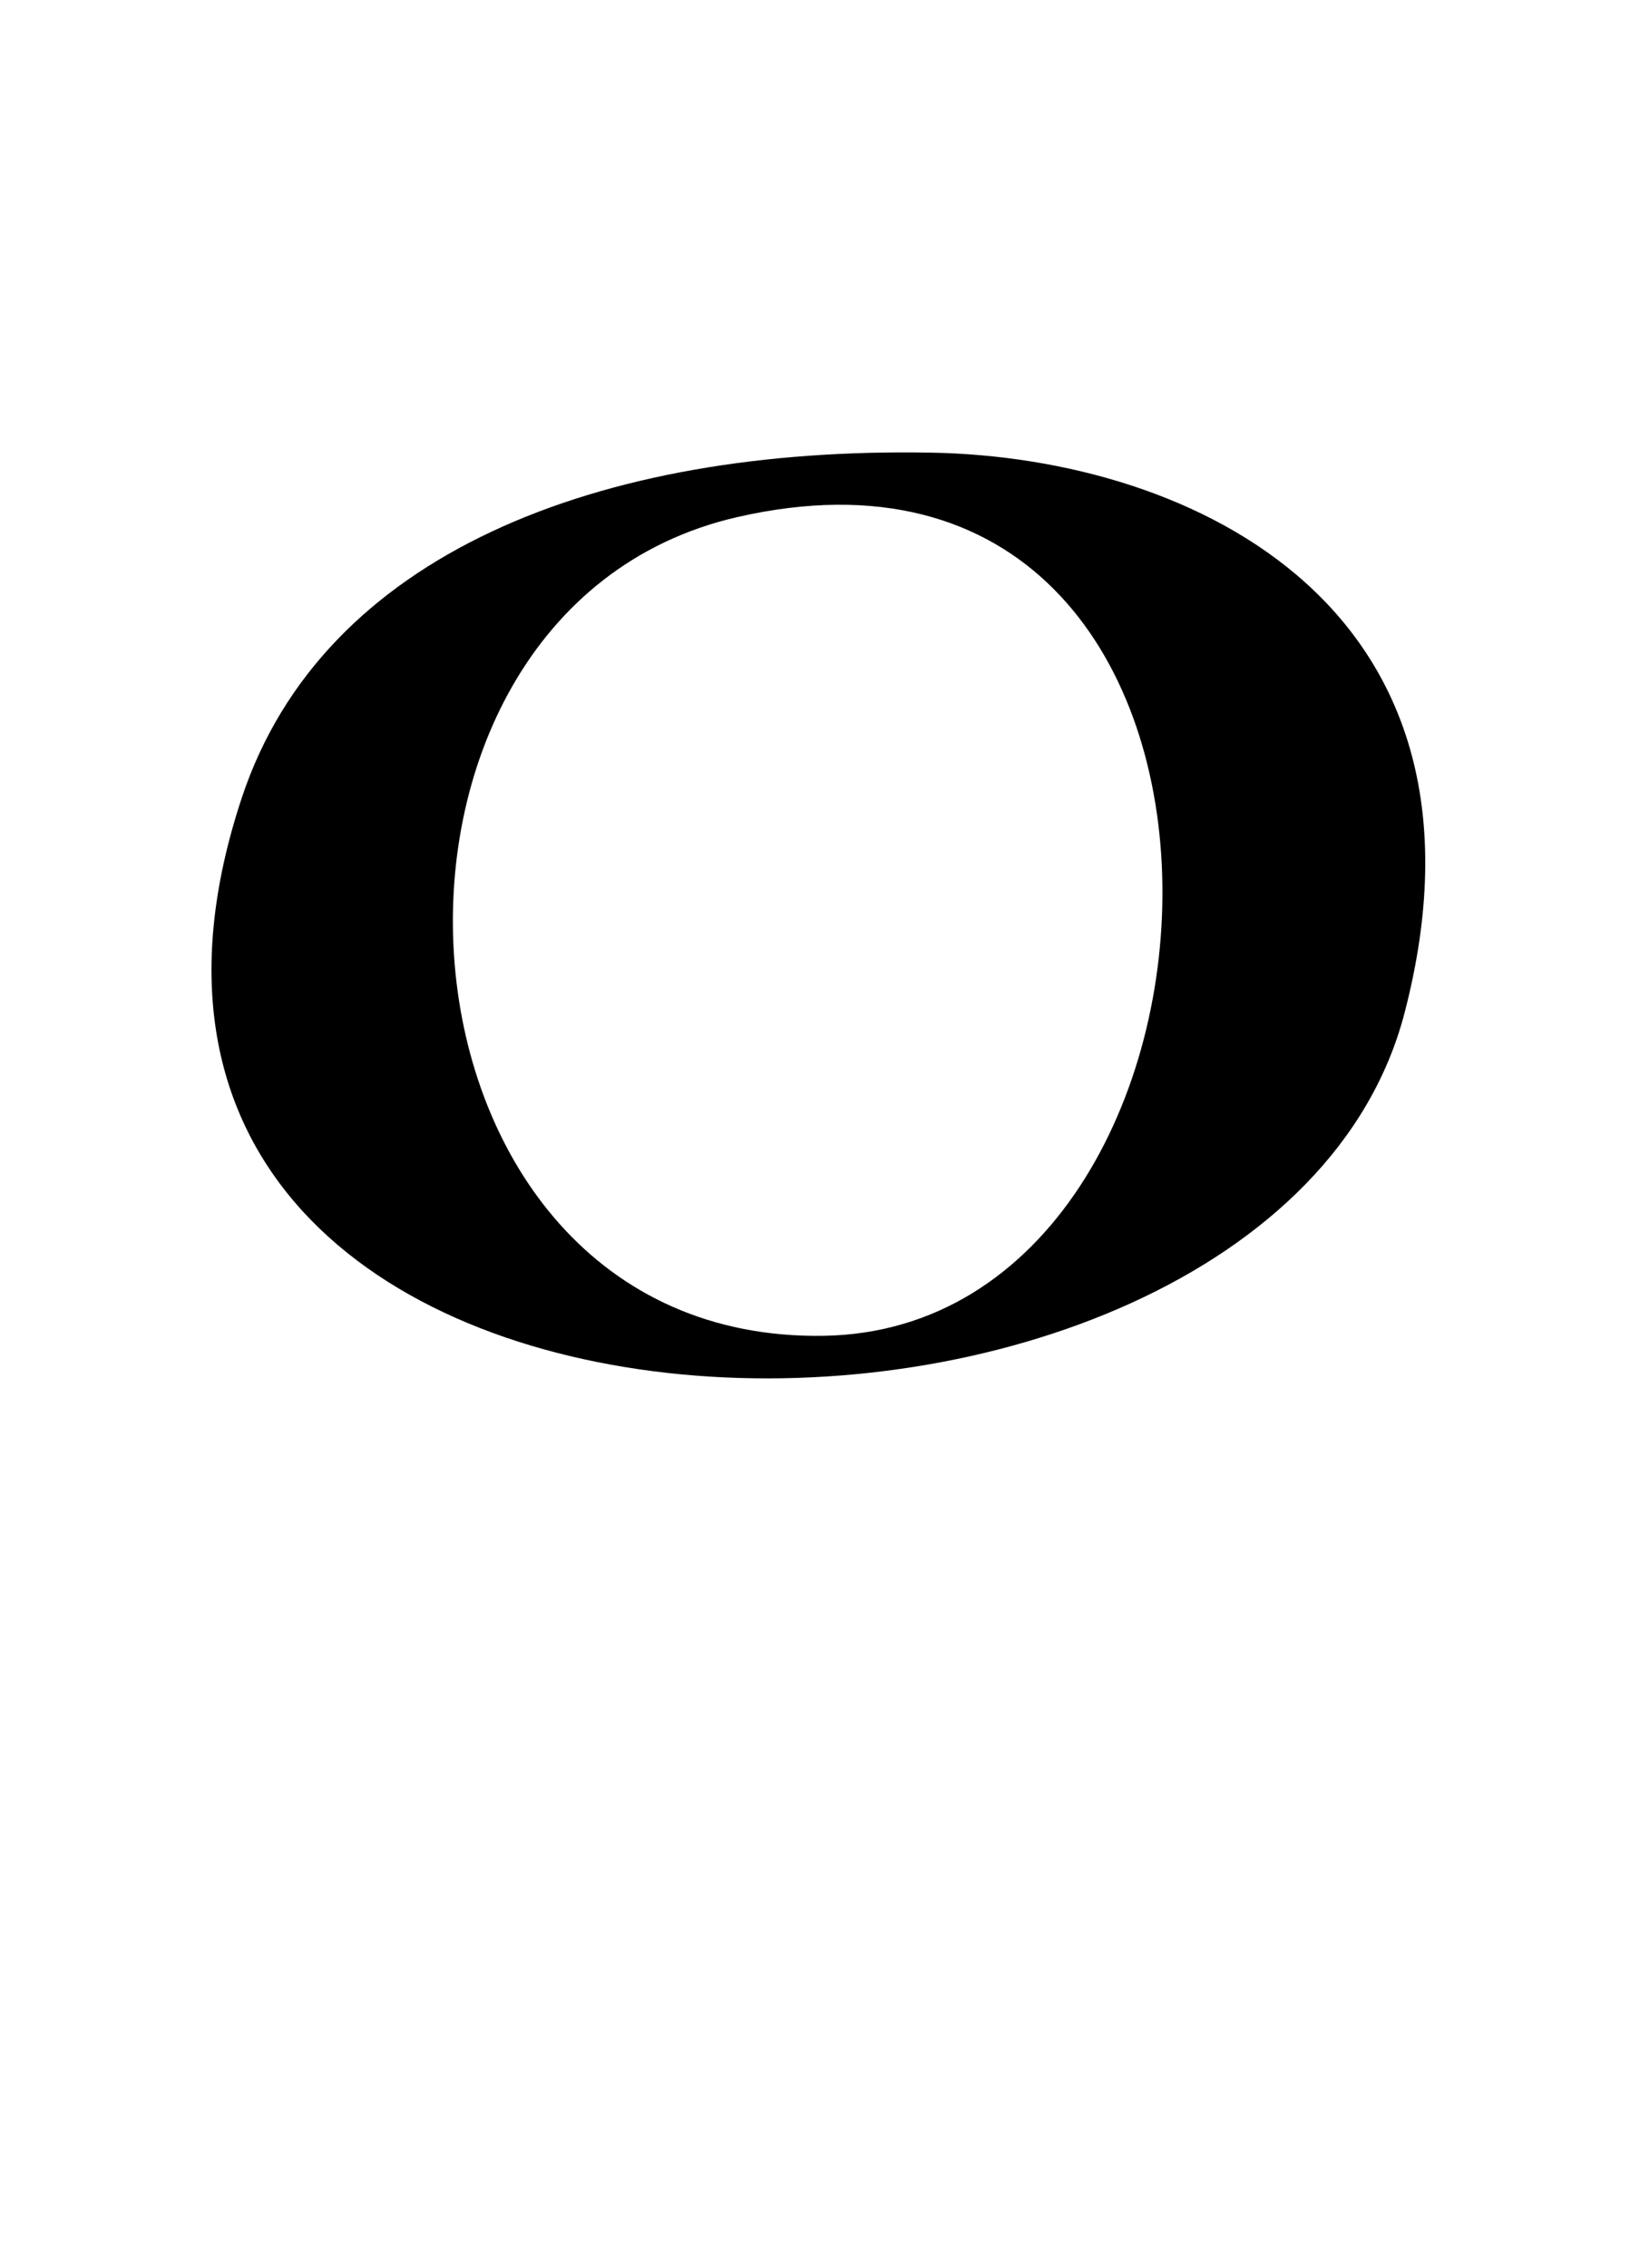
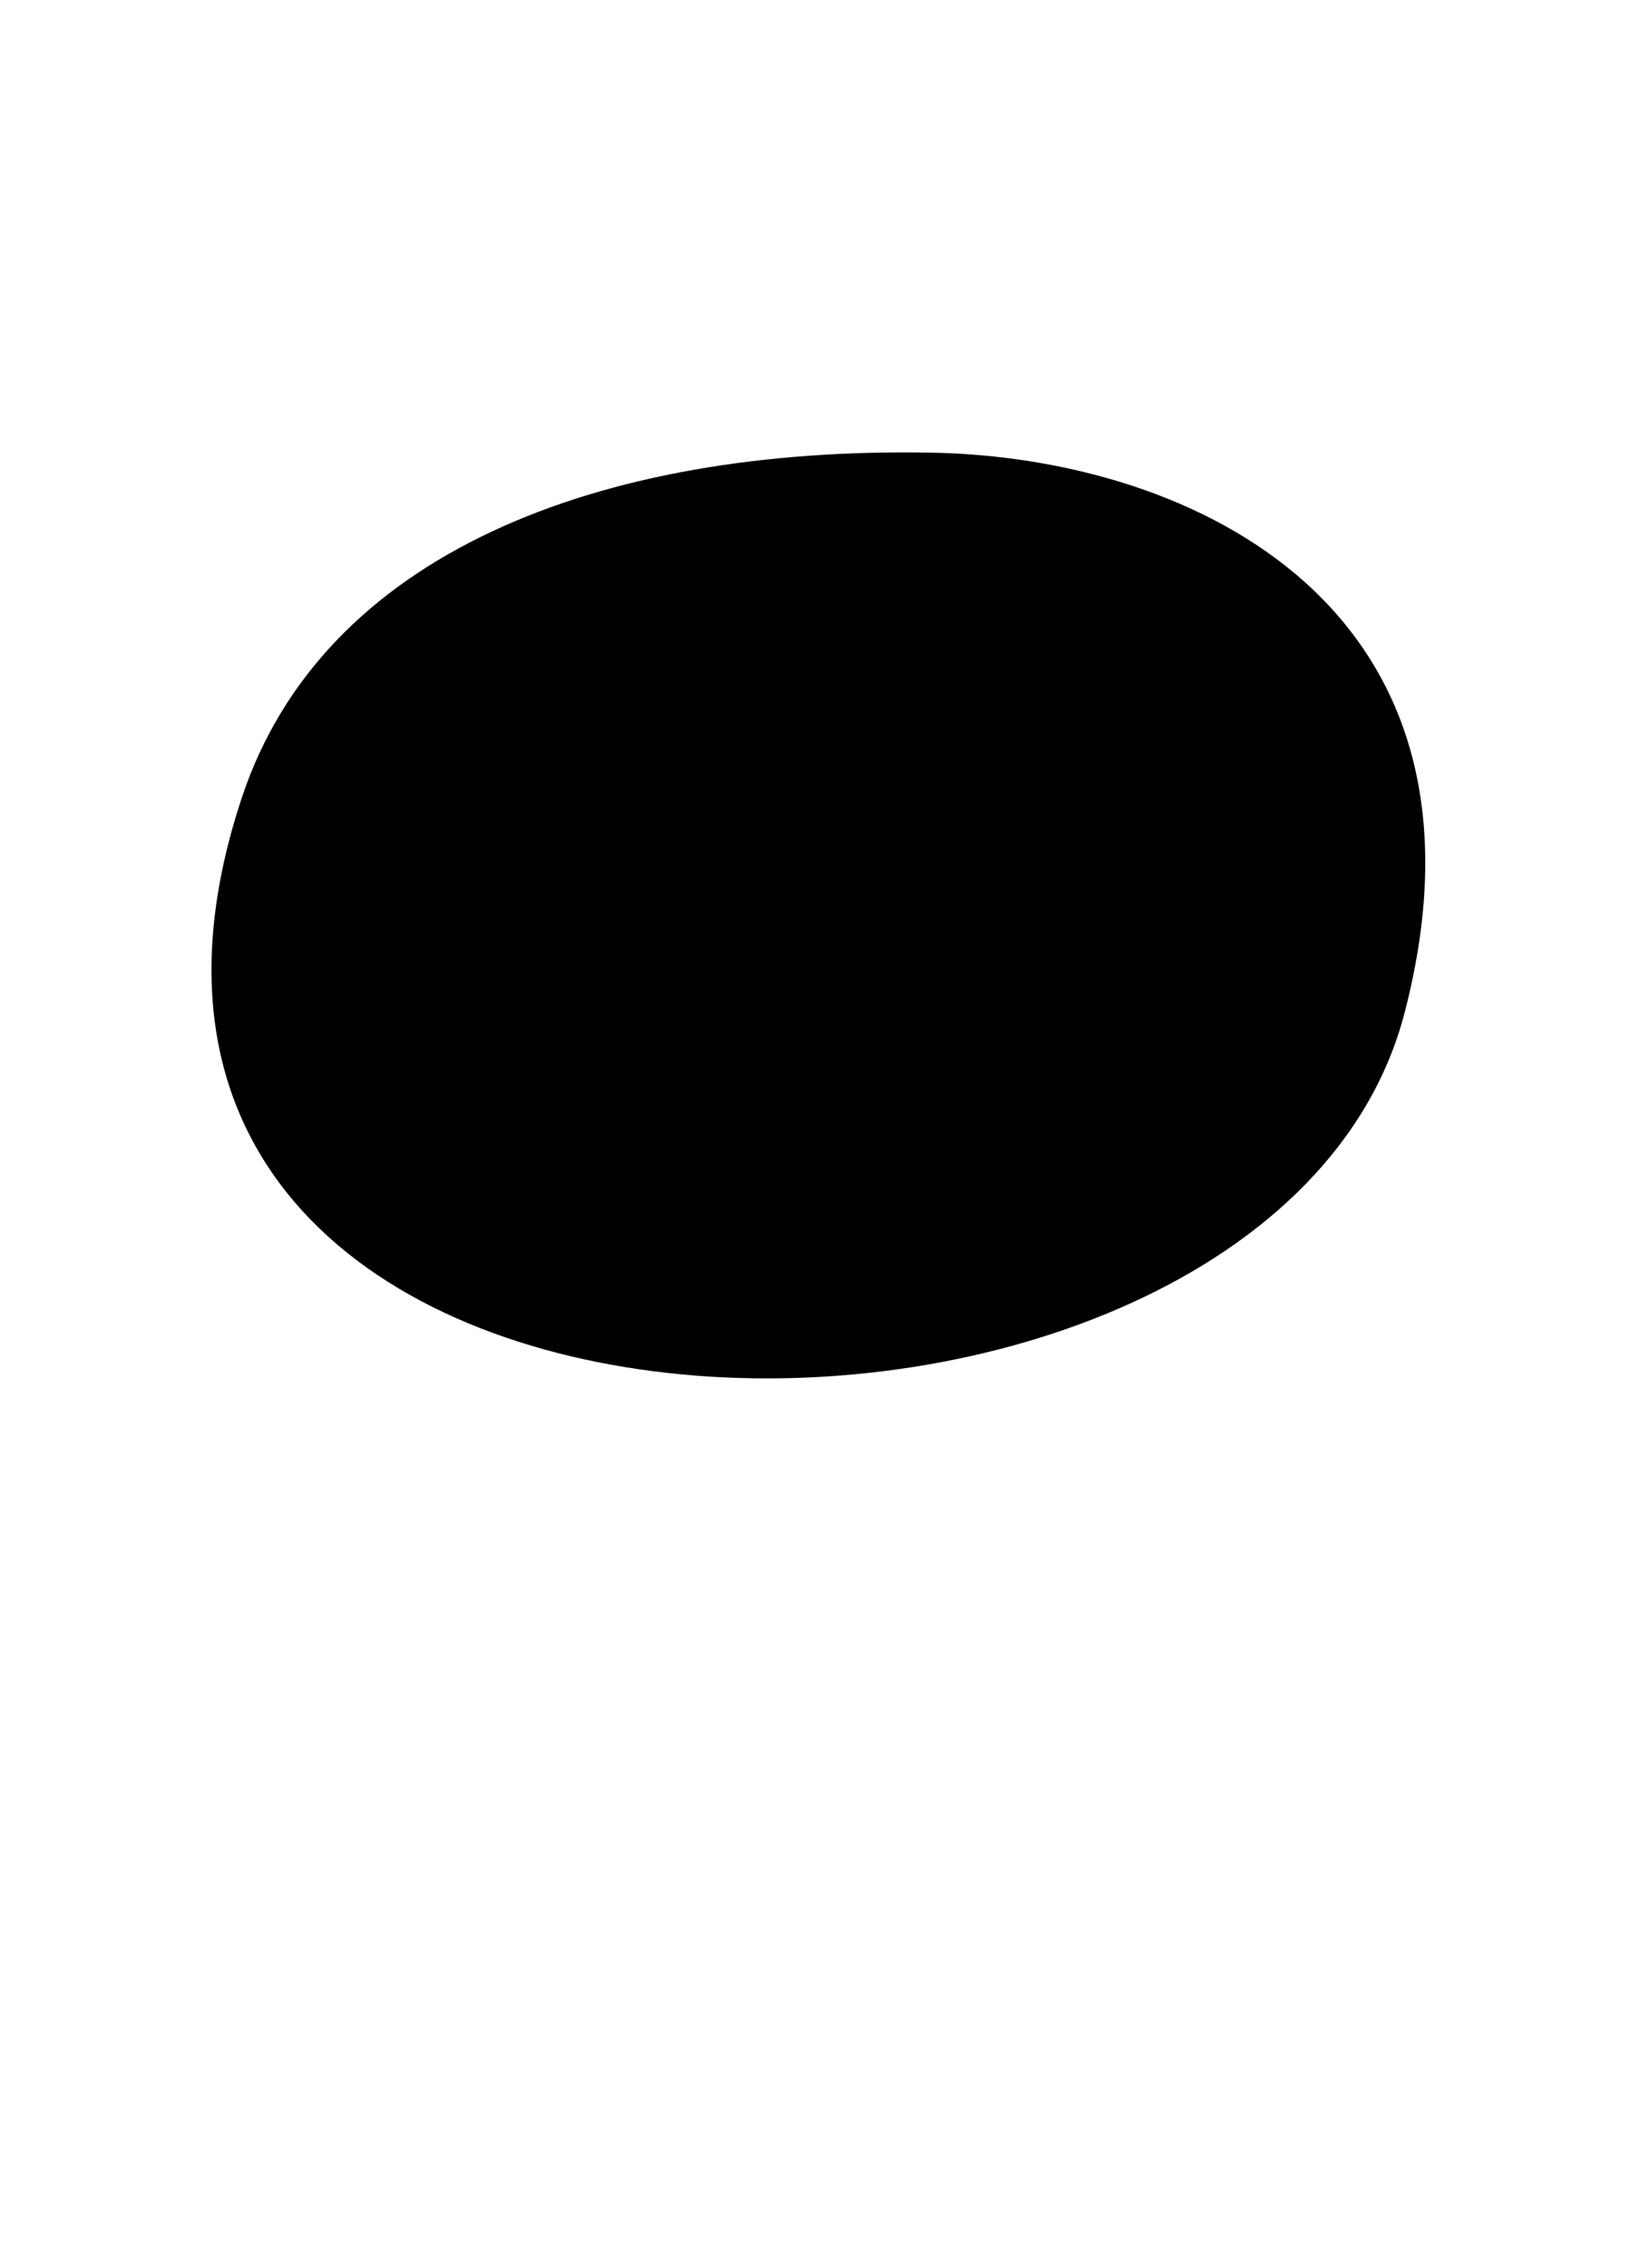
<svg xmlns="http://www.w3.org/2000/svg" width="0.511in" height="0.711in" viewBox="0 0 46 64">
-   <path id="Imported Path#266" fill="black" d="M 26.27,12.77            C 33.74,12.90 42.59,17.21 39.64,28.57              35.79,43.41 0.01,42.98 6.83,22.49              9.11,15.65 16.84,12.60 26.27,12.77 Z            M 23.24,37.69            C 35.93,37.49 36.85,10.91 20.80,14.59              9.15,17.27 10.39,37.89 23.24,37.69 Z" />
+   <path id="Imported Path#266" fill="black" d="M 26.27,12.77            C 33.74,12.90 42.59,17.21 39.64,28.57              35.79,43.41 0.01,42.98 6.83,22.49              9.11,15.65 16.84,12.60 26.27,12.77 Z            M 23.24,37.69            Z" />
</svg>